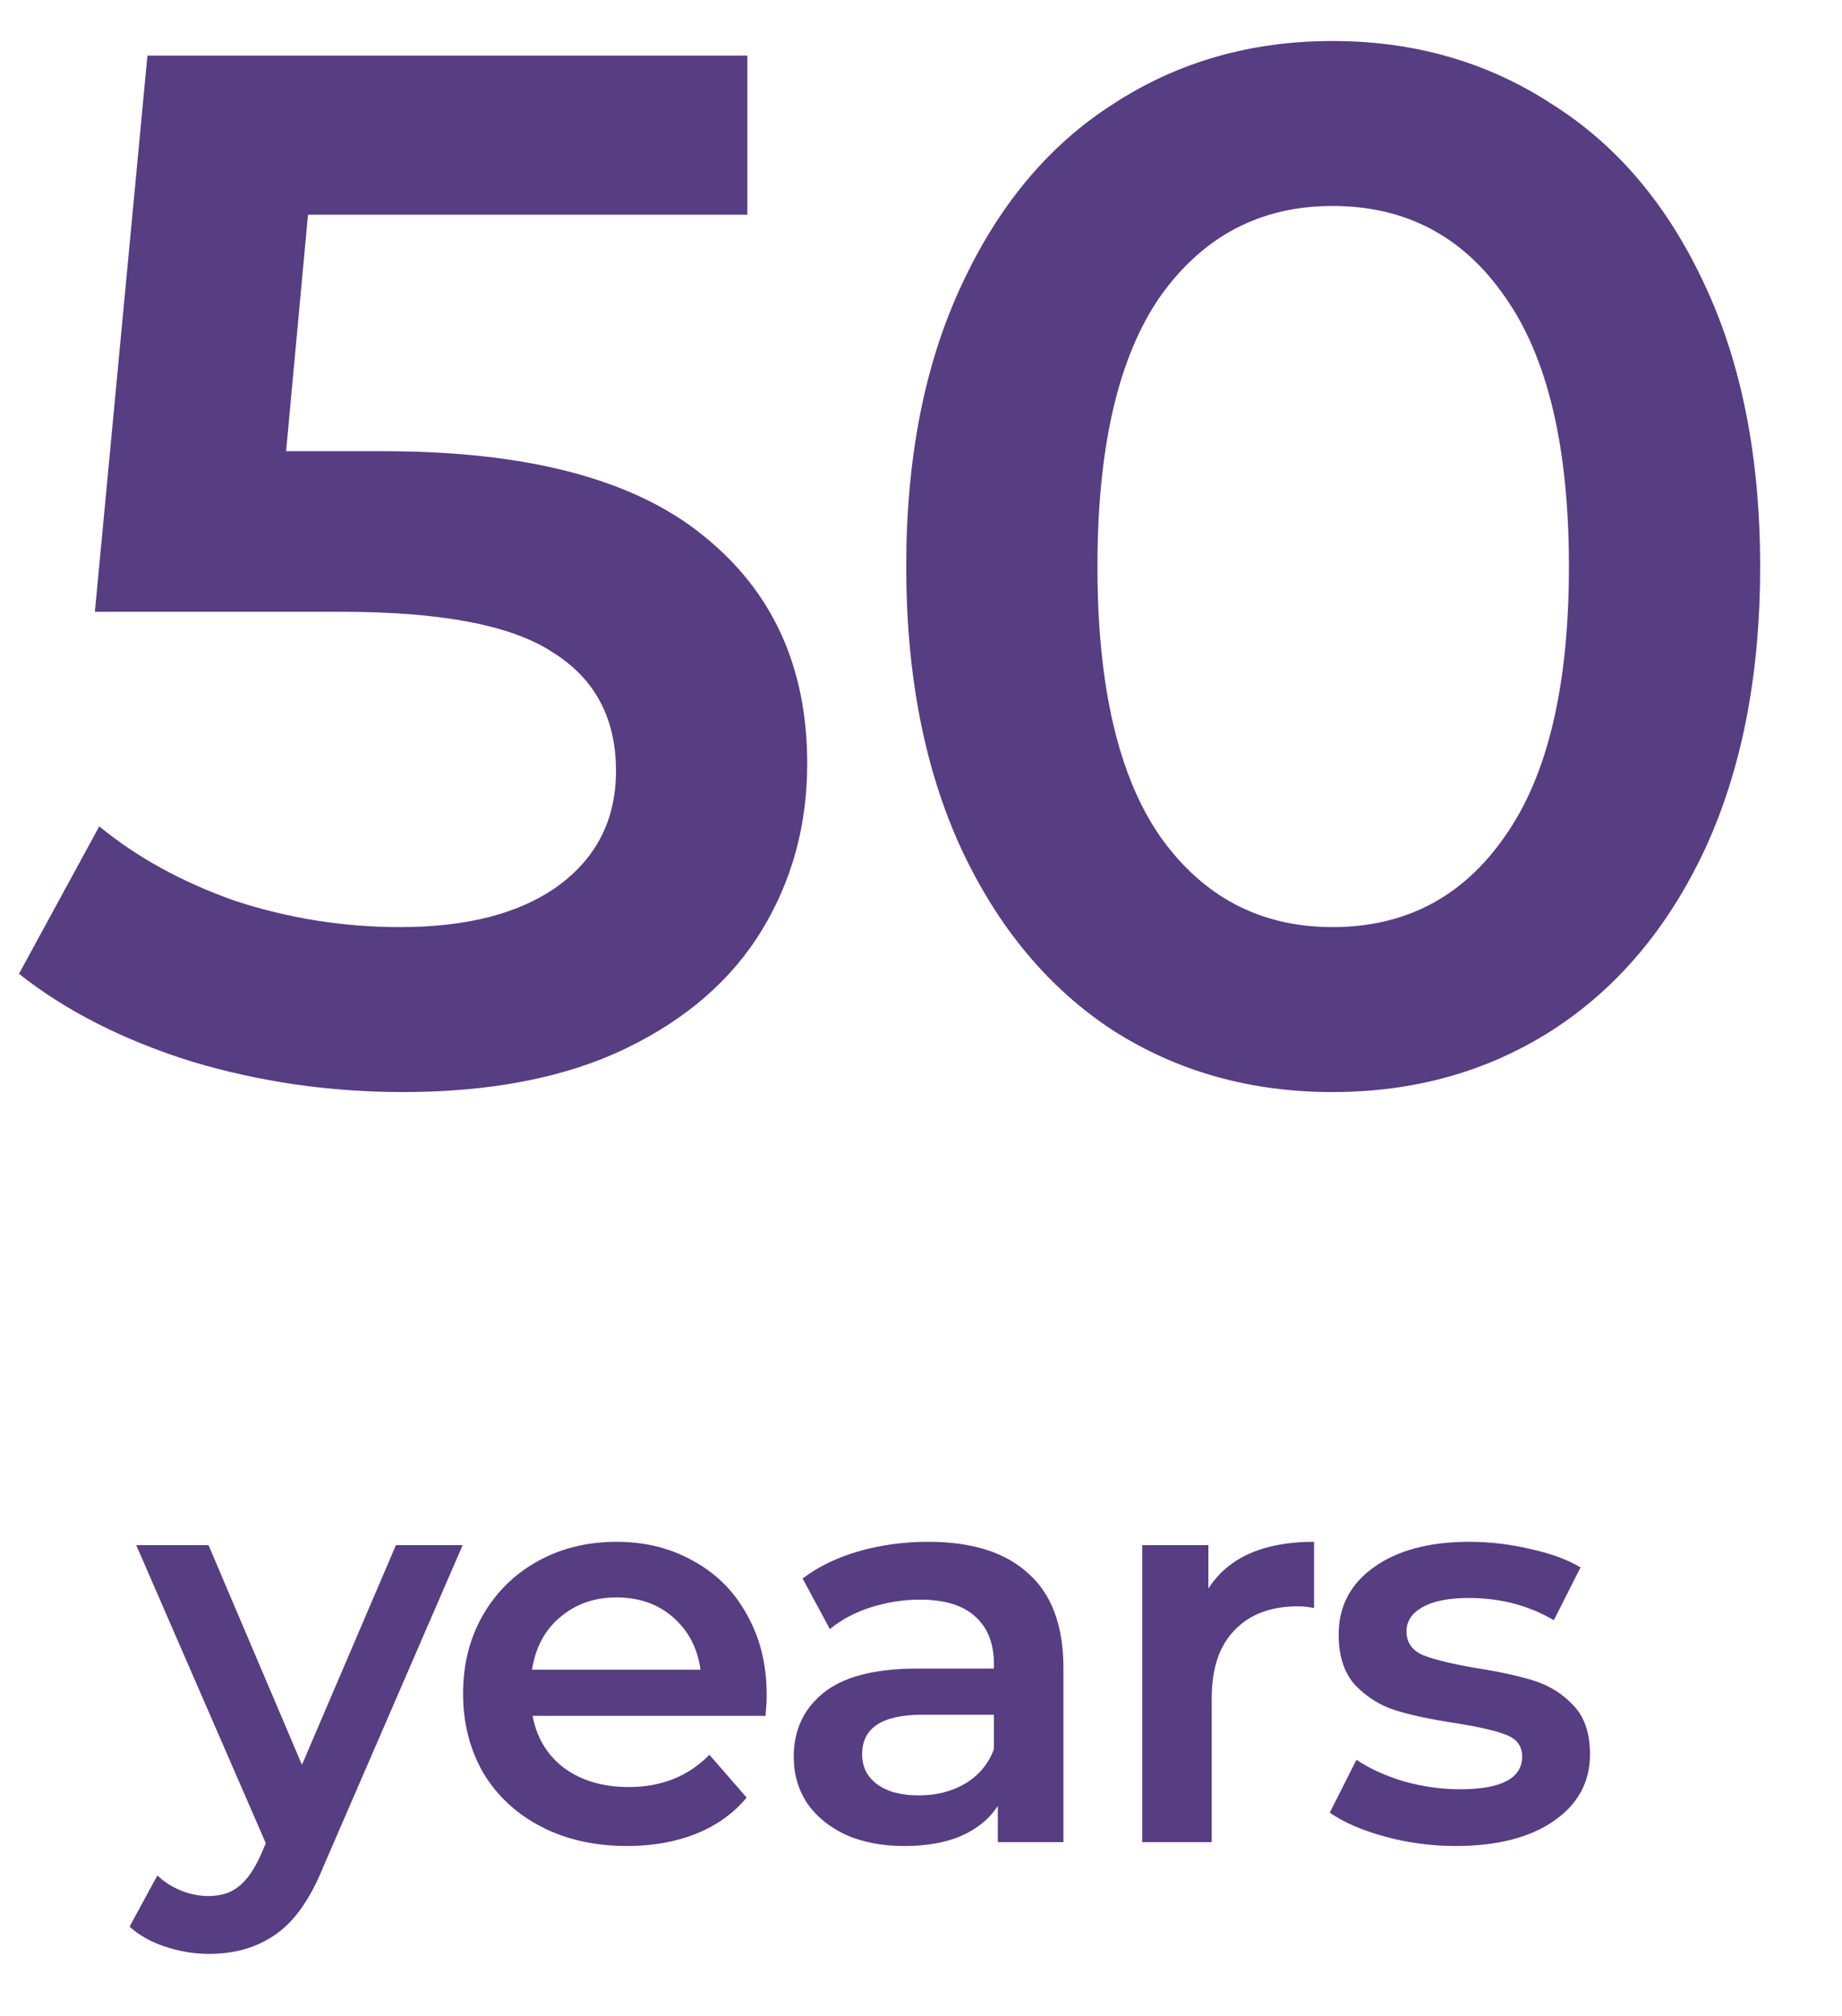
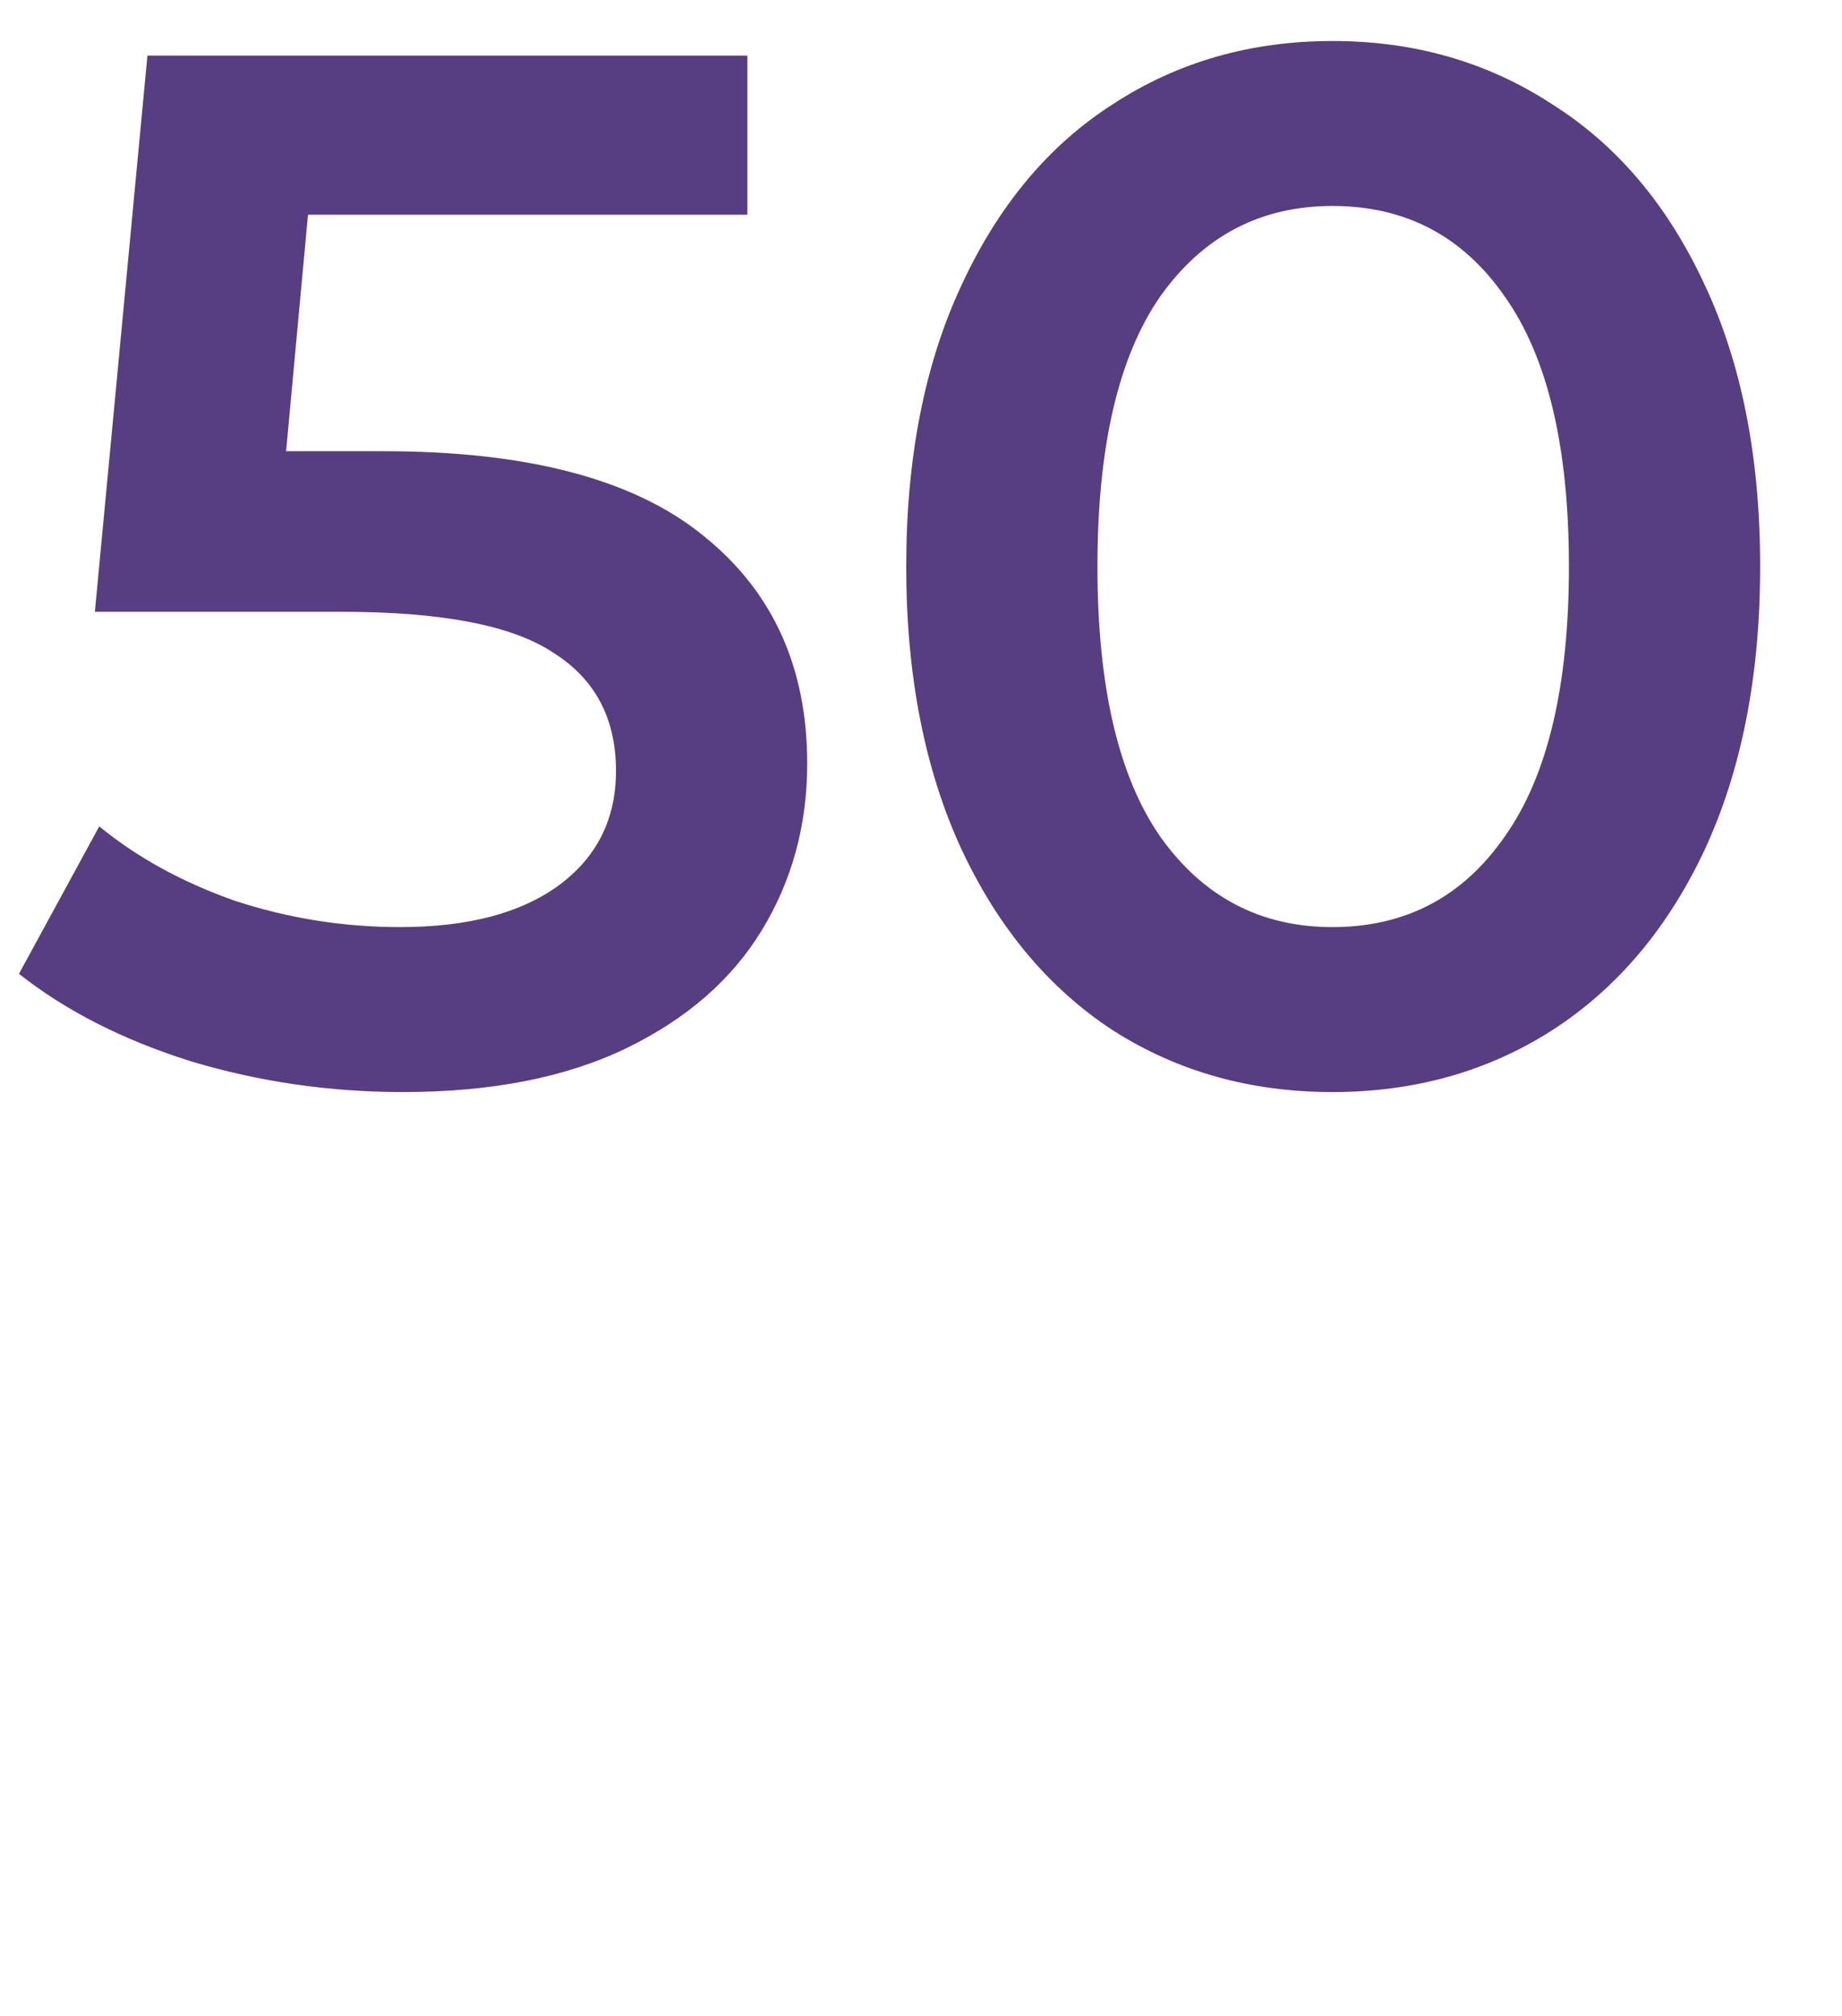
<svg xmlns="http://www.w3.org/2000/svg" width="53" height="58" viewBox="0 0 53 58" fill="none">
  <g clip-path="url(#clip0_208_3310)">
    <path d="M11.046 12.982C15.19 12.982 18.256 13.794 20.244 15.418C22.232 17.014 23.226 19.198 23.226 21.97C23.226 23.734 22.792 25.33 21.924 26.758C21.056 28.186 19.754 29.32 18.018 30.16C16.282 31 14.14 31.42 11.592 31.42C9.492 31.42 7.462 31.126 5.502 30.538C3.542 29.922 1.89 29.082 0.546 28.018L2.856 23.776C3.948 24.672 5.25 25.386 6.762 25.918C8.302 26.422 9.884 26.674 11.508 26.674C13.44 26.674 14.952 26.282 16.044 25.498C17.164 24.686 17.724 23.58 17.724 22.18C17.724 20.668 17.122 19.534 15.918 18.778C14.742 17.994 12.712 17.602 9.828 17.602H2.73L4.242 1.6H21.504V6.178H8.862L8.232 12.982H11.046ZM38.339 31.42C35.987 31.42 33.887 30.832 32.039 29.656C30.191 28.452 28.735 26.716 27.671 24.448C26.607 22.152 26.075 19.436 26.075 16.3C26.075 13.164 26.607 10.462 27.671 8.194C28.735 5.898 30.191 4.162 32.039 2.986C33.887 1.782 35.987 1.18 38.339 1.18C40.691 1.18 42.791 1.782 44.639 2.986C46.515 4.162 47.985 5.898 49.049 8.194C50.113 10.462 50.645 13.164 50.645 16.3C50.645 19.436 50.113 22.152 49.049 24.448C47.985 26.716 46.515 28.452 44.639 29.656C42.791 30.832 40.691 31.42 38.339 31.42ZM38.339 26.674C40.439 26.674 42.091 25.806 43.295 24.07C44.527 22.334 45.143 19.744 45.143 16.3C45.143 12.856 44.527 10.266 43.295 8.53C42.091 6.794 40.439 5.926 38.339 5.926C36.267 5.926 34.615 6.794 33.383 8.53C32.179 10.266 31.577 12.856 31.577 16.3C31.577 19.744 32.179 22.334 33.383 24.07C34.615 25.806 36.267 26.674 38.339 26.674Z" fill="#573D82" />
-     <path d="M13.312 44.456L9.312 53.688C8.939 54.616 8.485 55.267 7.952 55.64C7.419 56.024 6.773 56.216 6.016 56.216C5.589 56.216 5.168 56.147 4.752 56.008C4.336 55.869 3.995 55.677 3.728 55.432L4.528 53.96C4.72 54.141 4.944 54.285 5.2 54.392C5.467 54.499 5.733 54.552 6 54.552C6.352 54.552 6.64 54.461 6.864 54.28C7.099 54.099 7.312 53.795 7.504 53.368L7.648 53.032L3.92 44.456H6L8.688 50.776L11.392 44.456H13.312ZM22.06 48.776C22.06 48.915 22.049 49.112 22.028 49.368H15.324C15.441 49.997 15.745 50.499 16.236 50.872C16.737 51.235 17.356 51.416 18.092 51.416C19.03 51.416 19.804 51.107 20.412 50.488L21.484 51.72C21.1 52.179 20.614 52.525 20.028 52.76C19.441 52.995 18.78 53.112 18.044 53.112C17.105 53.112 16.278 52.925 15.564 52.552C14.849 52.179 14.294 51.661 13.9 51C13.516 50.328 13.324 49.571 13.324 48.728C13.324 47.896 13.51 47.149 13.884 46.488C14.268 45.816 14.796 45.293 15.468 44.92C16.14 44.547 16.897 44.36 17.74 44.36C18.572 44.36 19.313 44.547 19.964 44.92C20.625 45.283 21.137 45.8 21.5 46.472C21.873 47.133 22.06 47.901 22.06 48.776ZM17.74 45.96C17.1 45.96 16.556 46.152 16.108 46.536C15.67 46.909 15.404 47.411 15.308 48.04H20.156C20.07 47.421 19.809 46.92 19.372 46.536C18.934 46.152 18.39 45.96 17.74 45.96ZM26.71 44.36C27.969 44.36 28.929 44.664 29.59 45.272C30.262 45.869 30.598 46.776 30.598 47.992V53H28.71V51.96C28.465 52.333 28.113 52.621 27.654 52.824C27.206 53.016 26.662 53.112 26.022 53.112C25.382 53.112 24.822 53.005 24.342 52.792C23.862 52.568 23.489 52.264 23.222 51.88C22.966 51.485 22.838 51.043 22.838 50.552C22.838 49.784 23.121 49.171 23.686 48.712C24.262 48.243 25.164 48.008 26.39 48.008H28.598V47.88C28.598 47.283 28.417 46.824 28.054 46.504C27.702 46.184 27.174 46.024 26.47 46.024C25.99 46.024 25.516 46.099 25.046 46.248C24.588 46.397 24.198 46.605 23.878 46.872L23.094 45.416C23.542 45.075 24.081 44.813 24.71 44.632C25.34 44.451 26.006 44.36 26.71 44.36ZM26.438 51.656C26.94 51.656 27.382 51.544 27.766 51.32C28.161 51.085 28.438 50.755 28.598 50.328V49.336H26.534C25.382 49.336 24.806 49.715 24.806 50.472C24.806 50.835 24.95 51.123 25.238 51.336C25.526 51.549 25.926 51.656 26.438 51.656ZM34.769 45.704C35.345 44.808 36.358 44.36 37.809 44.36V46.264C37.639 46.232 37.484 46.216 37.345 46.216C36.566 46.216 35.959 46.445 35.521 46.904C35.084 47.352 34.865 48.003 34.865 48.856V53H32.865V44.456H34.769V45.704ZM41.877 53.112C41.184 53.112 40.506 53.021 39.845 52.84C39.184 52.659 38.656 52.429 38.261 52.152L39.029 50.632C39.413 50.888 39.872 51.096 40.405 51.256C40.949 51.405 41.482 51.48 42.005 51.48C43.2 51.48 43.797 51.165 43.797 50.536C43.797 50.237 43.642 50.029 43.333 49.912C43.034 49.795 42.549 49.683 41.877 49.576C41.173 49.469 40.597 49.347 40.149 49.208C39.712 49.069 39.328 48.829 38.997 48.488C38.677 48.136 38.517 47.651 38.517 47.032C38.517 46.221 38.853 45.576 39.525 45.096C40.208 44.605 41.125 44.36 42.277 44.36C42.864 44.36 43.45 44.429 44.037 44.568C44.624 44.696 45.104 44.872 45.477 45.096L44.709 46.616C43.984 46.189 43.168 45.976 42.261 45.976C41.674 45.976 41.226 46.067 40.917 46.248C40.618 46.419 40.469 46.648 40.469 46.936C40.469 47.256 40.629 47.485 40.949 47.624C41.28 47.752 41.786 47.875 42.469 47.992C43.152 48.099 43.712 48.221 44.149 48.36C44.586 48.499 44.96 48.733 45.269 49.064C45.589 49.395 45.749 49.864 45.749 50.472C45.749 51.272 45.402 51.912 44.709 52.392C44.016 52.872 43.072 53.112 41.877 53.112Z" fill="#573D82" />
  </g>
  <defs>
    <clipPath id="clip0_208_3310">
      <rect width="53" height="58" fill="white" />
    </clipPath>
  </defs>
</svg>